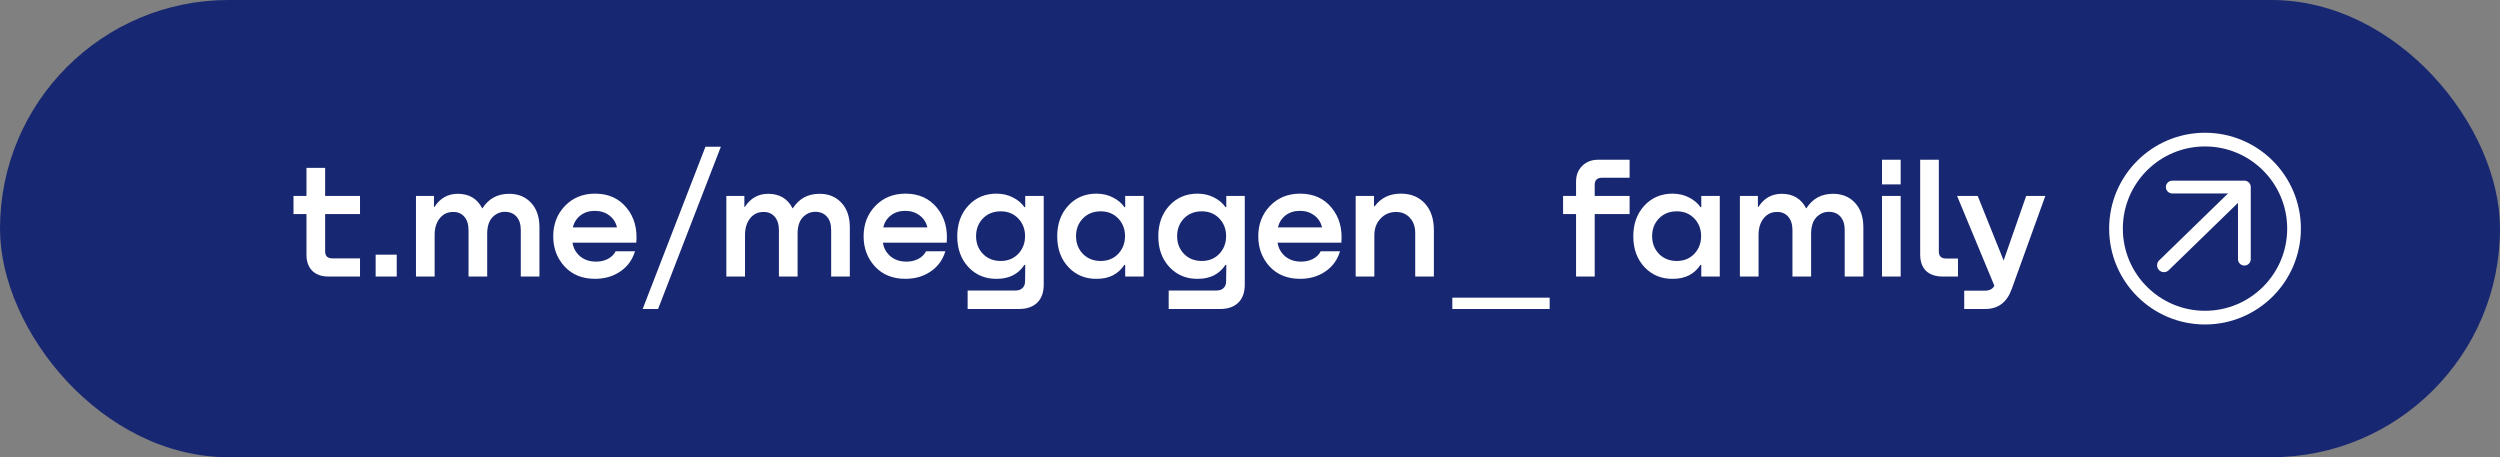
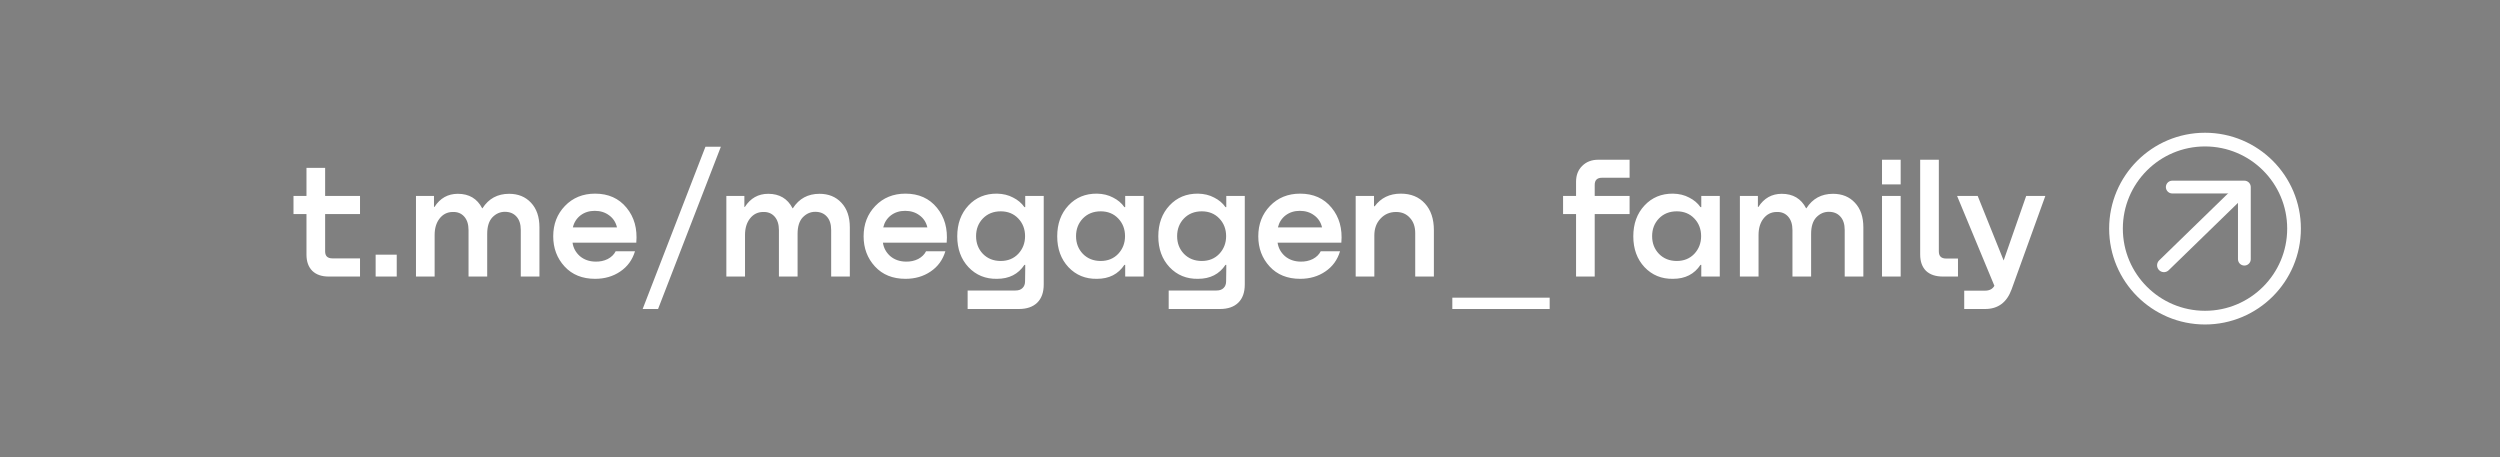
<svg xmlns="http://www.w3.org/2000/svg" width="339" height="62" viewBox="0 0 339 62" fill="none">
  <rect x="0" y="0" width="339" height="62" fill="#808080" stroke="none" />
-   <rect width="339" height="62" rx="31" fill="#182772" />
  <path d="M48.818 26.566V29.03H44.088V34.09C44.088 34.721 44.418 35.036 45.078 35.036H48.818V37.5H44.572C43.619 37.5 42.878 37.243 42.35 36.73C41.822 36.202 41.558 35.469 41.558 34.53V29.03H39.798V26.566H41.558V22.76H44.088V26.566H48.818ZM50.937 34.53H53.797V37.5H50.937V34.53ZM69.034 26.28C70.266 26.28 71.256 26.683 72.004 27.49C72.767 28.297 73.148 29.411 73.148 30.834V37.5H70.618V31.186C70.618 30.394 70.42 29.785 70.024 29.36C69.643 28.935 69.122 28.722 68.462 28.722C67.817 28.722 67.252 28.971 66.768 29.47C66.299 29.969 66.064 30.717 66.064 31.714V37.5H63.534V31.208C63.534 30.416 63.336 29.8 62.94 29.36C62.544 28.92 62.016 28.715 61.356 28.744C60.637 28.759 60.051 29.059 59.596 29.646C59.156 30.218 58.936 30.959 58.936 31.868V37.5H56.406V26.566H58.848V28.062H58.914C59.677 26.874 60.733 26.28 62.082 26.28C63.607 26.28 64.707 26.933 65.382 28.238H65.426C66.262 26.933 67.465 26.28 69.034 26.28ZM80.694 26.258C82.498 26.258 83.92 26.896 84.962 28.172C86.003 29.433 86.443 31.01 86.281 32.902H77.635C77.738 33.621 78.068 34.229 78.626 34.728C79.198 35.212 79.901 35.461 80.737 35.476C81.353 35.491 81.911 35.373 82.409 35.124C82.908 34.86 83.267 34.508 83.487 34.068H86.106C85.754 35.241 85.086 36.158 84.103 36.818C83.135 37.478 81.999 37.808 80.694 37.808C78.963 37.808 77.584 37.251 76.558 36.136C75.531 35.021 75.017 33.657 75.017 32.044C75.017 30.401 75.546 29.03 76.602 27.93C77.672 26.815 79.036 26.258 80.694 26.258ZM80.65 28.59C79.901 28.59 79.256 28.795 78.713 29.206C78.186 29.617 77.841 30.159 77.68 30.834H83.663C83.502 30.145 83.15 29.602 82.608 29.206C82.065 28.795 81.412 28.59 80.65 28.59ZM87.144 41.9L95.658 19.9H97.748L89.234 41.9H87.144ZM111.122 26.28C112.354 26.28 113.344 26.683 114.092 27.49C114.855 28.297 115.236 29.411 115.236 30.834V37.5H112.706V31.186C112.706 30.394 112.508 29.785 112.112 29.36C111.731 28.935 111.21 28.722 110.55 28.722C109.905 28.722 109.34 28.971 108.856 29.47C108.387 29.969 108.152 30.717 108.152 31.714V37.5H105.622V31.208C105.622 30.416 105.424 29.8 105.028 29.36C104.632 28.92 104.104 28.715 103.444 28.744C102.725 28.759 102.139 29.059 101.684 29.646C101.244 30.218 101.024 30.959 101.024 31.868V37.5H98.494V26.566H100.936V28.062H101.002C101.765 26.874 102.821 26.28 104.17 26.28C105.695 26.28 106.795 26.933 107.47 28.238H107.514C108.35 26.933 109.553 26.28 111.122 26.28ZM122.781 26.258C124.585 26.258 126.008 26.896 127.049 28.172C128.091 29.433 128.531 31.01 128.369 32.902H119.723C119.826 33.621 120.156 34.229 120.713 34.728C121.285 35.212 121.989 35.461 122.825 35.476C123.441 35.491 123.999 35.373 124.497 35.124C124.996 34.86 125.355 34.508 125.575 34.068H128.193C127.841 35.241 127.174 36.158 126.191 36.818C125.223 37.478 124.087 37.808 122.781 37.808C121.051 37.808 119.672 37.251 118.645 36.136C117.619 35.021 117.105 33.657 117.105 32.044C117.105 30.401 117.633 29.03 118.689 27.93C119.76 26.815 121.124 26.258 122.781 26.258ZM122.737 28.59C121.989 28.59 121.344 28.795 120.801 29.206C120.273 29.617 119.929 30.159 119.767 30.834H125.751C125.59 30.145 125.238 29.602 124.695 29.206C124.153 28.795 123.5 28.59 122.737 28.59ZM139.021 28.084V26.566H141.529V38.578C141.529 39.649 141.235 40.47 140.649 41.042C140.062 41.614 139.233 41.9 138.163 41.9H131.211V39.392H137.701C138.111 39.392 138.427 39.282 138.647 39.062C138.881 38.842 138.999 38.534 138.999 38.138L139.021 36.488V35.916H138.911C138.075 37.177 136.835 37.808 135.193 37.808C133.638 37.837 132.347 37.309 131.321 36.224C130.309 35.139 129.803 33.745 129.803 32.044C129.803 30.343 130.309 28.949 131.321 27.864C132.333 26.779 133.623 26.243 135.193 26.258C136.014 26.273 136.74 26.449 137.371 26.786C138.016 27.109 138.529 27.541 138.911 28.084H139.021ZM135.699 35.388C136.667 35.388 137.459 35.065 138.075 34.42C138.691 33.76 138.999 32.961 138.999 32.022C138.999 31.069 138.691 30.269 138.075 29.624C137.459 28.979 136.667 28.656 135.699 28.656C134.716 28.656 133.909 28.979 133.279 29.624C132.663 30.269 132.355 31.069 132.355 32.022C132.355 32.975 132.663 33.775 133.279 34.42C133.909 35.065 134.716 35.388 135.699 35.388ZM152.577 28.084V26.566H155.085V37.5H152.577V35.916H152.467C151.631 37.177 150.392 37.808 148.749 37.808C147.195 37.837 145.904 37.309 144.877 36.224C143.865 35.139 143.359 33.745 143.359 32.044C143.359 30.343 143.865 28.949 144.877 27.864C145.889 26.779 147.18 26.243 148.749 26.258C149.571 26.273 150.297 26.449 150.927 26.786C151.573 27.109 152.086 27.541 152.467 28.084H152.577ZM149.255 35.388C150.223 35.388 151.015 35.065 151.631 34.42C152.247 33.76 152.555 32.961 152.555 32.022C152.555 31.069 152.247 30.269 151.631 29.624C151.015 28.979 150.223 28.656 149.255 28.656C148.273 28.656 147.466 28.979 146.835 29.624C146.219 30.269 145.911 31.069 145.911 32.022C145.911 32.975 146.219 33.775 146.835 34.42C147.466 35.065 148.273 35.388 149.255 35.388ZM166.284 28.084V26.566H168.792V38.578C168.792 39.649 168.499 40.47 167.912 41.042C167.326 41.614 166.497 41.9 165.426 41.9H158.474V39.392H164.964C165.375 39.392 165.69 39.282 165.91 39.062C166.145 38.842 166.262 38.534 166.262 38.138L166.284 36.488V35.916H166.174C165.338 37.177 164.099 37.808 162.456 37.808C160.902 37.837 159.611 37.309 158.584 36.224C157.572 35.139 157.066 33.745 157.066 32.044C157.066 30.343 157.572 28.949 158.584 27.864C159.596 26.779 160.887 26.243 162.456 26.258C163.278 26.273 164.004 26.449 164.634 26.786C165.28 27.109 165.793 27.541 166.174 28.084H166.284ZM162.962 35.388C163.93 35.388 164.722 35.065 165.338 34.42C165.954 33.76 166.262 32.961 166.262 32.022C166.262 31.069 165.954 30.269 165.338 29.624C164.722 28.979 163.93 28.656 162.962 28.656C161.98 28.656 161.173 28.979 160.542 29.624C159.926 30.269 159.618 31.069 159.618 32.022C159.618 32.975 159.926 33.775 160.542 34.42C161.173 35.065 161.98 35.388 162.962 35.388ZM176.299 26.258C178.103 26.258 179.526 26.896 180.567 28.172C181.608 29.433 182.048 31.01 181.887 32.902H173.241C173.344 33.621 173.674 34.229 174.231 34.728C174.803 35.212 175.507 35.461 176.343 35.476C176.959 35.491 177.516 35.373 178.015 35.124C178.514 34.86 178.873 34.508 179.093 34.068H181.711C181.359 35.241 180.692 36.158 179.709 36.818C178.741 37.478 177.604 37.808 176.299 37.808C174.568 37.808 173.19 37.251 172.163 36.136C171.136 35.021 170.623 33.657 170.623 32.044C170.623 30.401 171.151 29.03 172.207 27.93C173.278 26.815 174.642 26.258 176.299 26.258ZM176.255 28.59C175.507 28.59 174.862 28.795 174.319 29.206C173.791 29.617 173.446 30.159 173.285 30.834H179.269C179.108 30.145 178.756 29.602 178.213 29.206C177.67 28.795 177.018 28.59 176.255 28.59ZM189.946 26.258C191.324 26.258 192.417 26.705 193.224 27.6C194.03 28.48 194.434 29.683 194.434 31.208V37.5H191.904V31.604C191.904 30.739 191.662 30.049 191.178 29.536C190.708 29.008 190.085 28.744 189.308 28.744C188.457 28.744 187.753 29.045 187.196 29.646C186.638 30.233 186.36 30.995 186.36 31.934V37.5H183.83V26.566H186.316V27.974H186.404C187.254 26.83 188.435 26.258 189.946 26.258ZM196.935 41.9V40.36H210.135V41.9H196.935ZM220.973 24.102H217.233C216.573 24.102 216.243 24.425 216.243 25.07V26.566H220.973V29.03H216.243V37.5H213.713V29.03H211.953V26.566H213.713V24.652C213.713 23.757 213.991 23.039 214.549 22.496C215.106 21.939 215.832 21.66 216.727 21.66H220.973V24.102ZM230.694 28.084V26.566H233.202V37.5H230.694V35.916H230.584C229.748 37.177 228.509 37.808 226.866 37.808C225.312 37.837 224.021 37.309 222.994 36.224C221.982 35.139 221.476 33.745 221.476 32.044C221.476 30.343 221.982 28.949 222.994 27.864C224.006 26.779 225.297 26.243 226.866 26.258C227.688 26.273 228.414 26.449 229.044 26.786C229.69 27.109 230.203 27.541 230.584 28.084H230.694ZM227.372 35.388C228.34 35.388 229.132 35.065 229.748 34.42C230.364 33.76 230.672 32.961 230.672 32.022C230.672 31.069 230.364 30.269 229.748 29.624C229.132 28.979 228.34 28.656 227.372 28.656C226.39 28.656 225.583 28.979 224.952 29.624C224.336 30.269 224.028 31.069 224.028 32.022C224.028 32.975 224.336 33.775 224.952 34.42C225.583 35.065 226.39 35.388 227.372 35.388ZM248.557 26.28C249.789 26.28 250.779 26.683 251.527 27.49C252.29 28.297 252.671 29.411 252.671 30.834V37.5H250.141V31.186C250.141 30.394 249.943 29.785 249.547 29.36C249.166 28.935 248.645 28.722 247.985 28.722C247.34 28.722 246.775 28.971 246.291 29.47C245.822 29.969 245.587 30.717 245.587 31.714V37.5H243.057V31.208C243.057 30.416 242.859 29.8 242.463 29.36C242.067 28.92 241.539 28.715 240.879 28.744C240.161 28.759 239.574 29.059 239.119 29.646C238.679 30.218 238.459 30.959 238.459 31.868V37.5H235.929V26.566H238.371V28.062H238.437C239.2 26.874 240.256 26.28 241.605 26.28C243.131 26.28 244.231 26.933 244.905 28.238H244.949C245.785 26.933 246.988 26.28 248.557 26.28ZM255.201 21.66H257.731V25.004H255.201V21.66ZM255.201 26.566H257.731V37.5H255.201V26.566ZM260.376 34.508V21.66H262.906V34.09C262.906 34.735 263.236 35.058 263.896 35.058H265.502V37.5H263.456C262.473 37.5 261.711 37.243 261.168 36.73C260.64 36.202 260.376 35.461 260.376 34.508ZM271.694 35.322L274.752 26.566H277.348L272.772 39.238C272.127 41.013 270.932 41.9 269.186 41.9H266.348V39.414H269.164C269.766 39.414 270.191 39.194 270.44 38.754L265.38 26.566H268.174L271.694 35.322Z" fill="white" />
  <circle cx="299" cy="31" r="12.071" stroke="white" stroke-width="1.857" />
  <path d="M293.429 35.974L304.076 25.623" stroke="white" stroke-width="1.857" stroke-linecap="round" stroke-linejoin="round" />
  <path d="M294.559 25.366L304.336 25.366L304.336 35.142" stroke="white" stroke-width="1.733" stroke-linecap="round" stroke-linejoin="round" />
</svg>